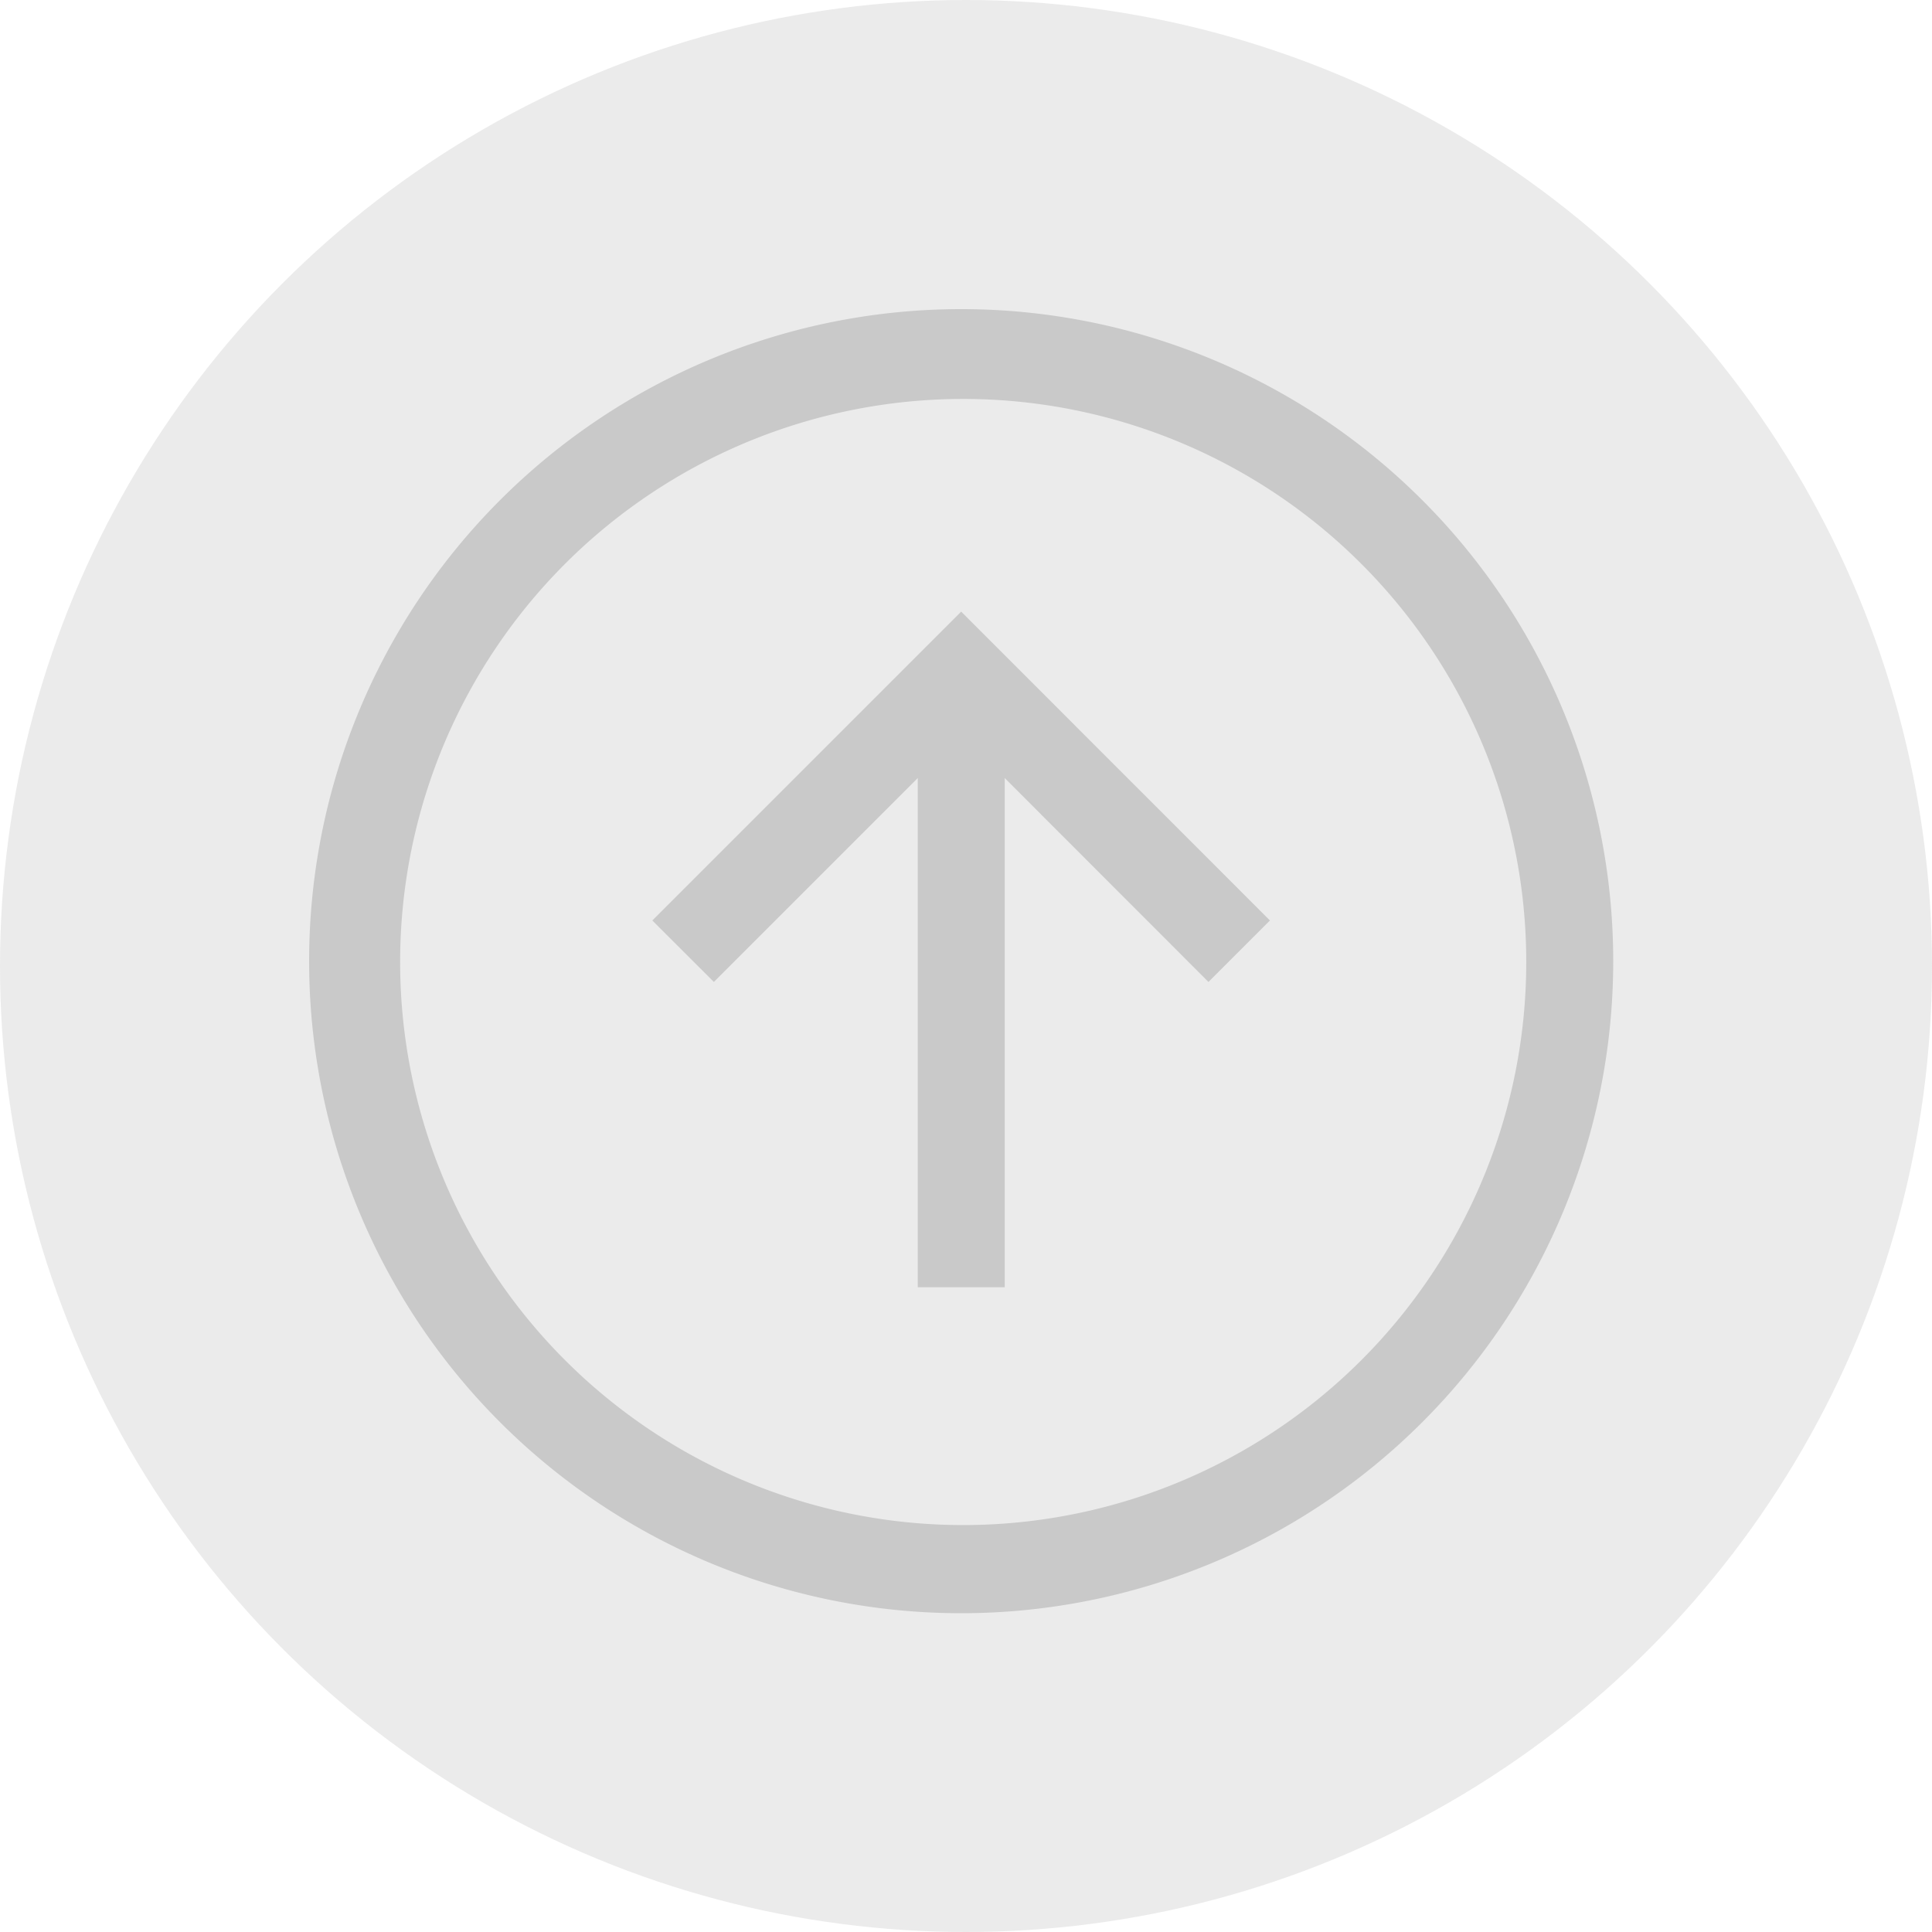
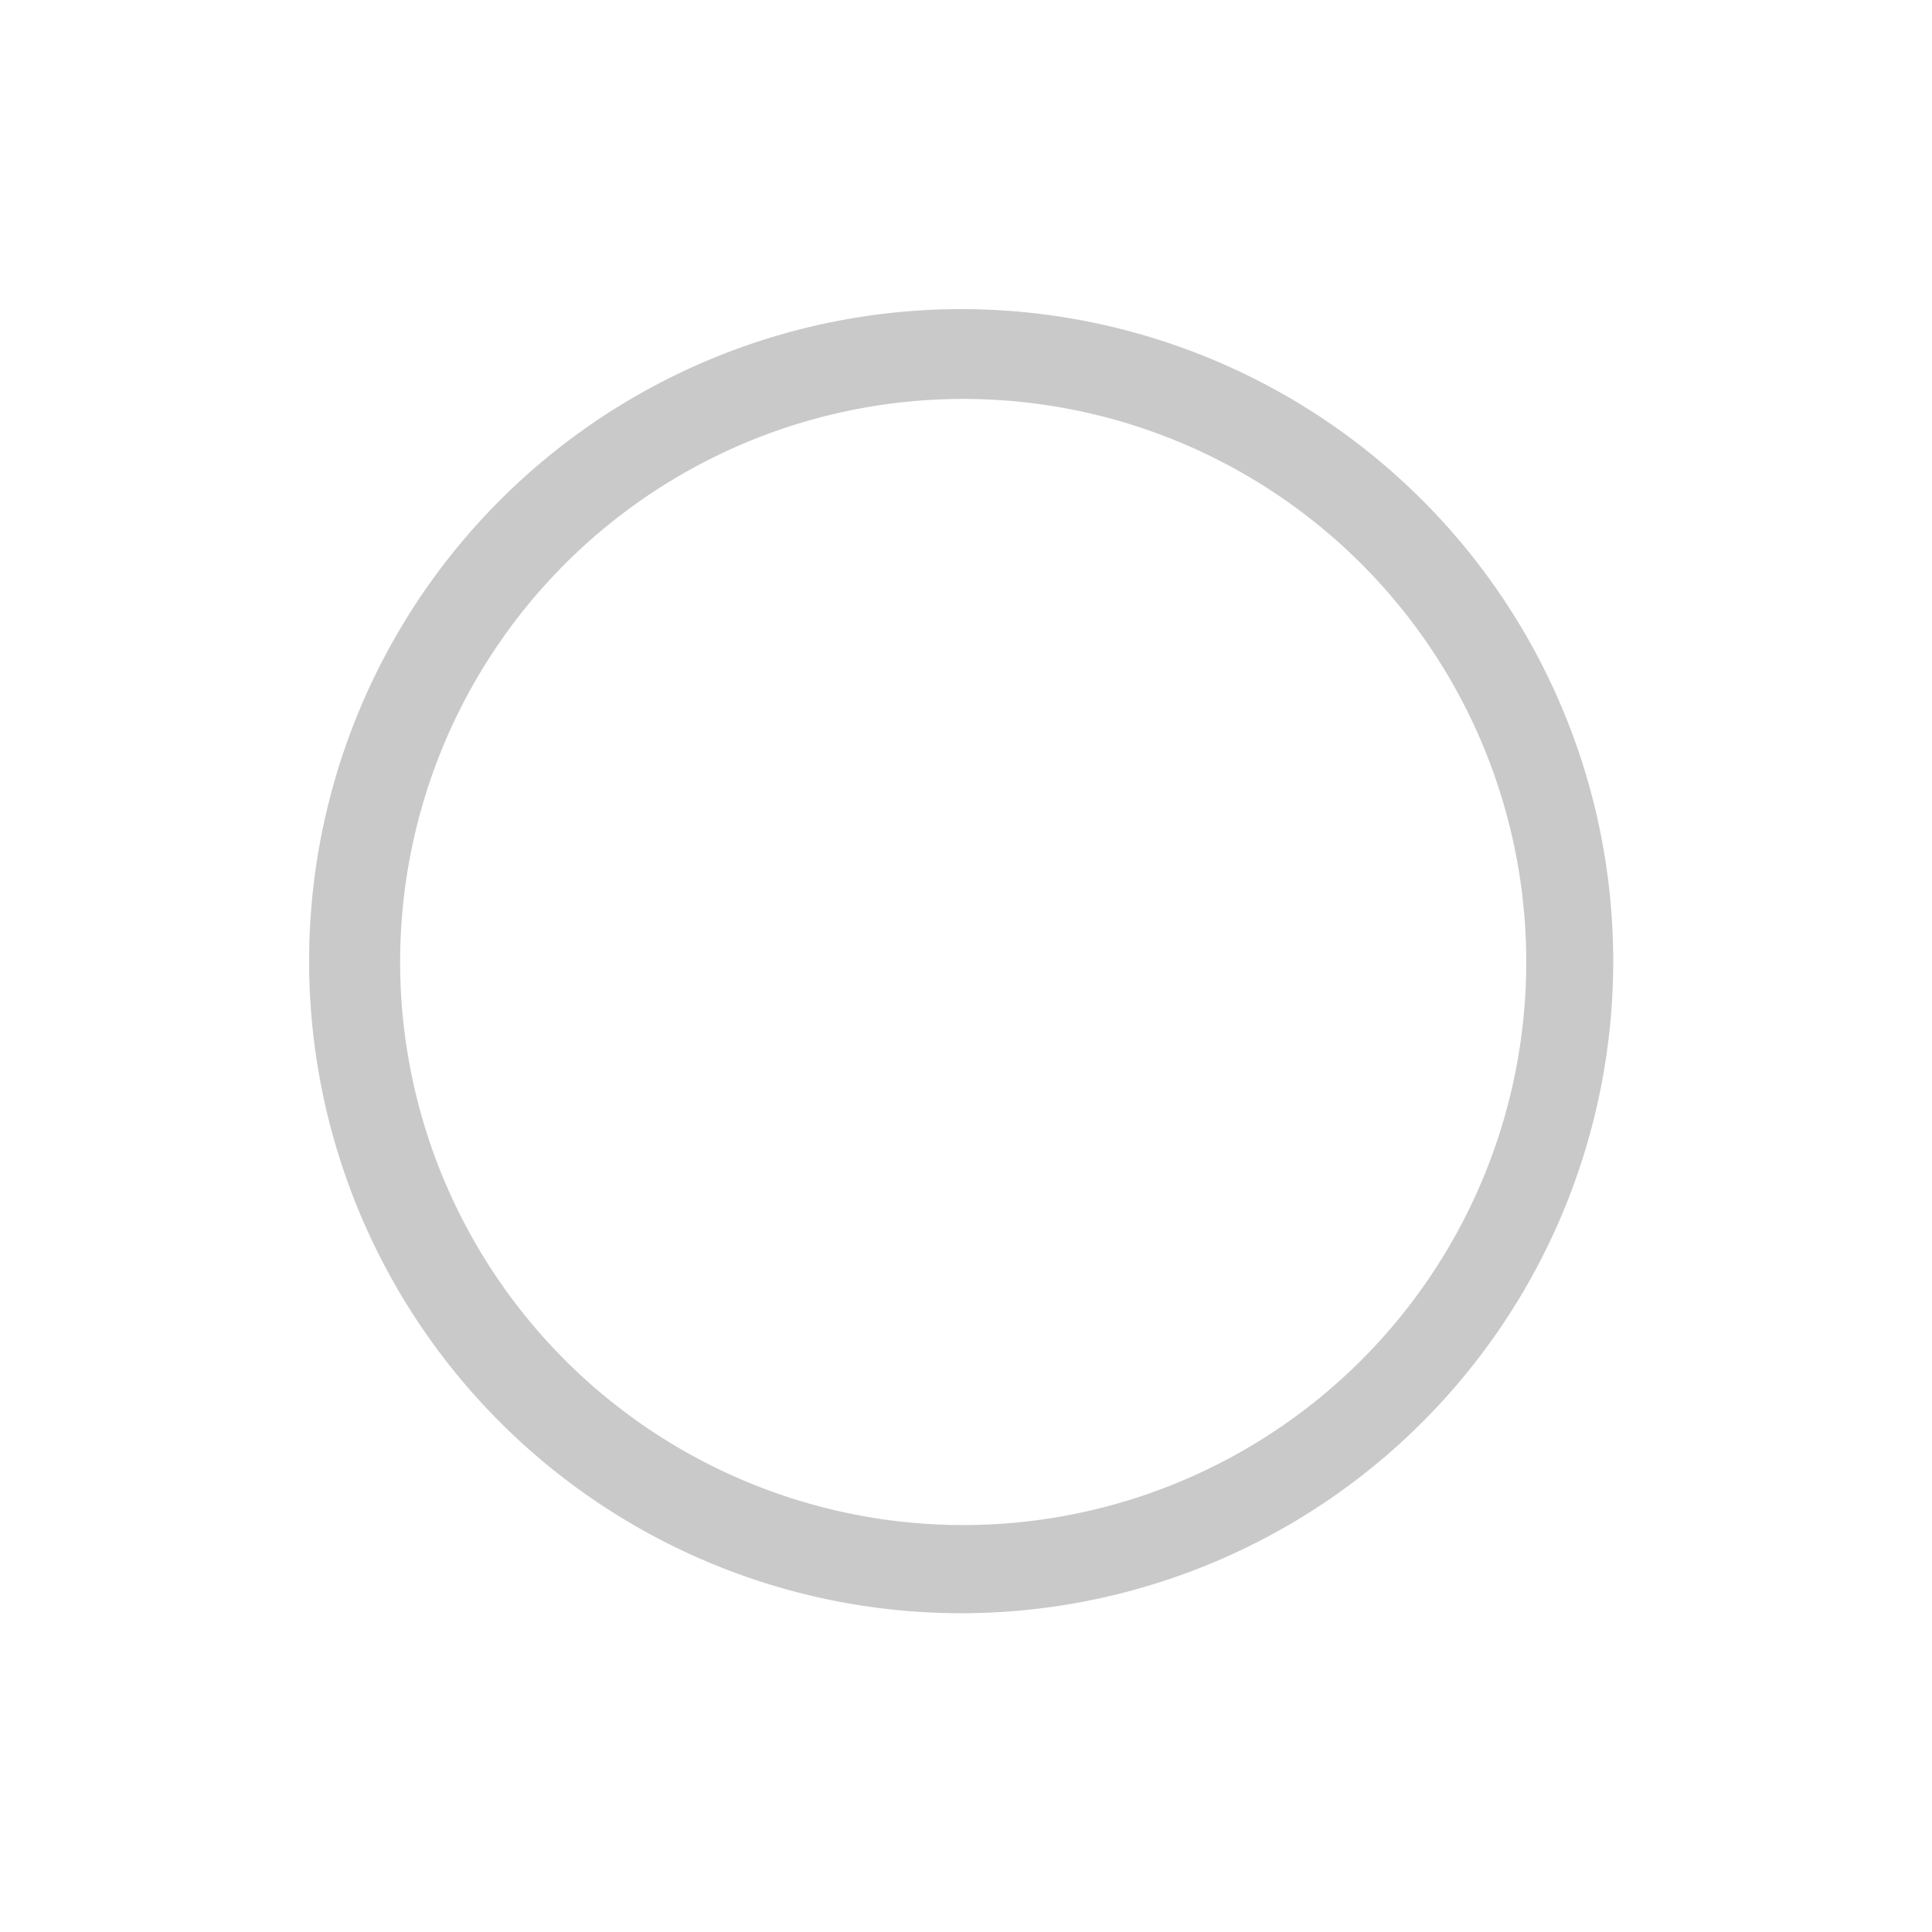
<svg xmlns="http://www.w3.org/2000/svg" width="50" height="50" viewBox="0 0 50 50">
  <g id="Group_5216" data-name="Group 5216" transform="translate(-1213)">
-     <circle id="Ellipse_1" data-name="Ellipse 1" cx="25" cy="25" r="25" transform="translate(1213)" fill="#e6e6e6" opacity="0.8" />
    <g id="Icon_core-arrow-circle-top" data-name="Icon core-arrow-circle-top" transform="translate(1219.875 6.875)">
      <path id="Path_3" data-name="Path 3" d="M18,1.125A16.875,16.875,0,1,0,34.875,18,16.875,16.875,0,0,0,18,1.125ZM28.341,28.341a14.572,14.572,0,1,1,3.135-4.649,14.572,14.572,0,0,1-3.135,4.649Z" fill="#c9c9c9" />
-       <path id="Path_4" data-name="Path 4" d="M10.007,16.947,11.6,18.538l5.277-5.277V26.438h2.25V13.261L24.4,18.538l1.591-1.591L18,8.954l-7.993,7.993Z" fill="#c9c9c9" />
    </g>
  </g>
</svg>